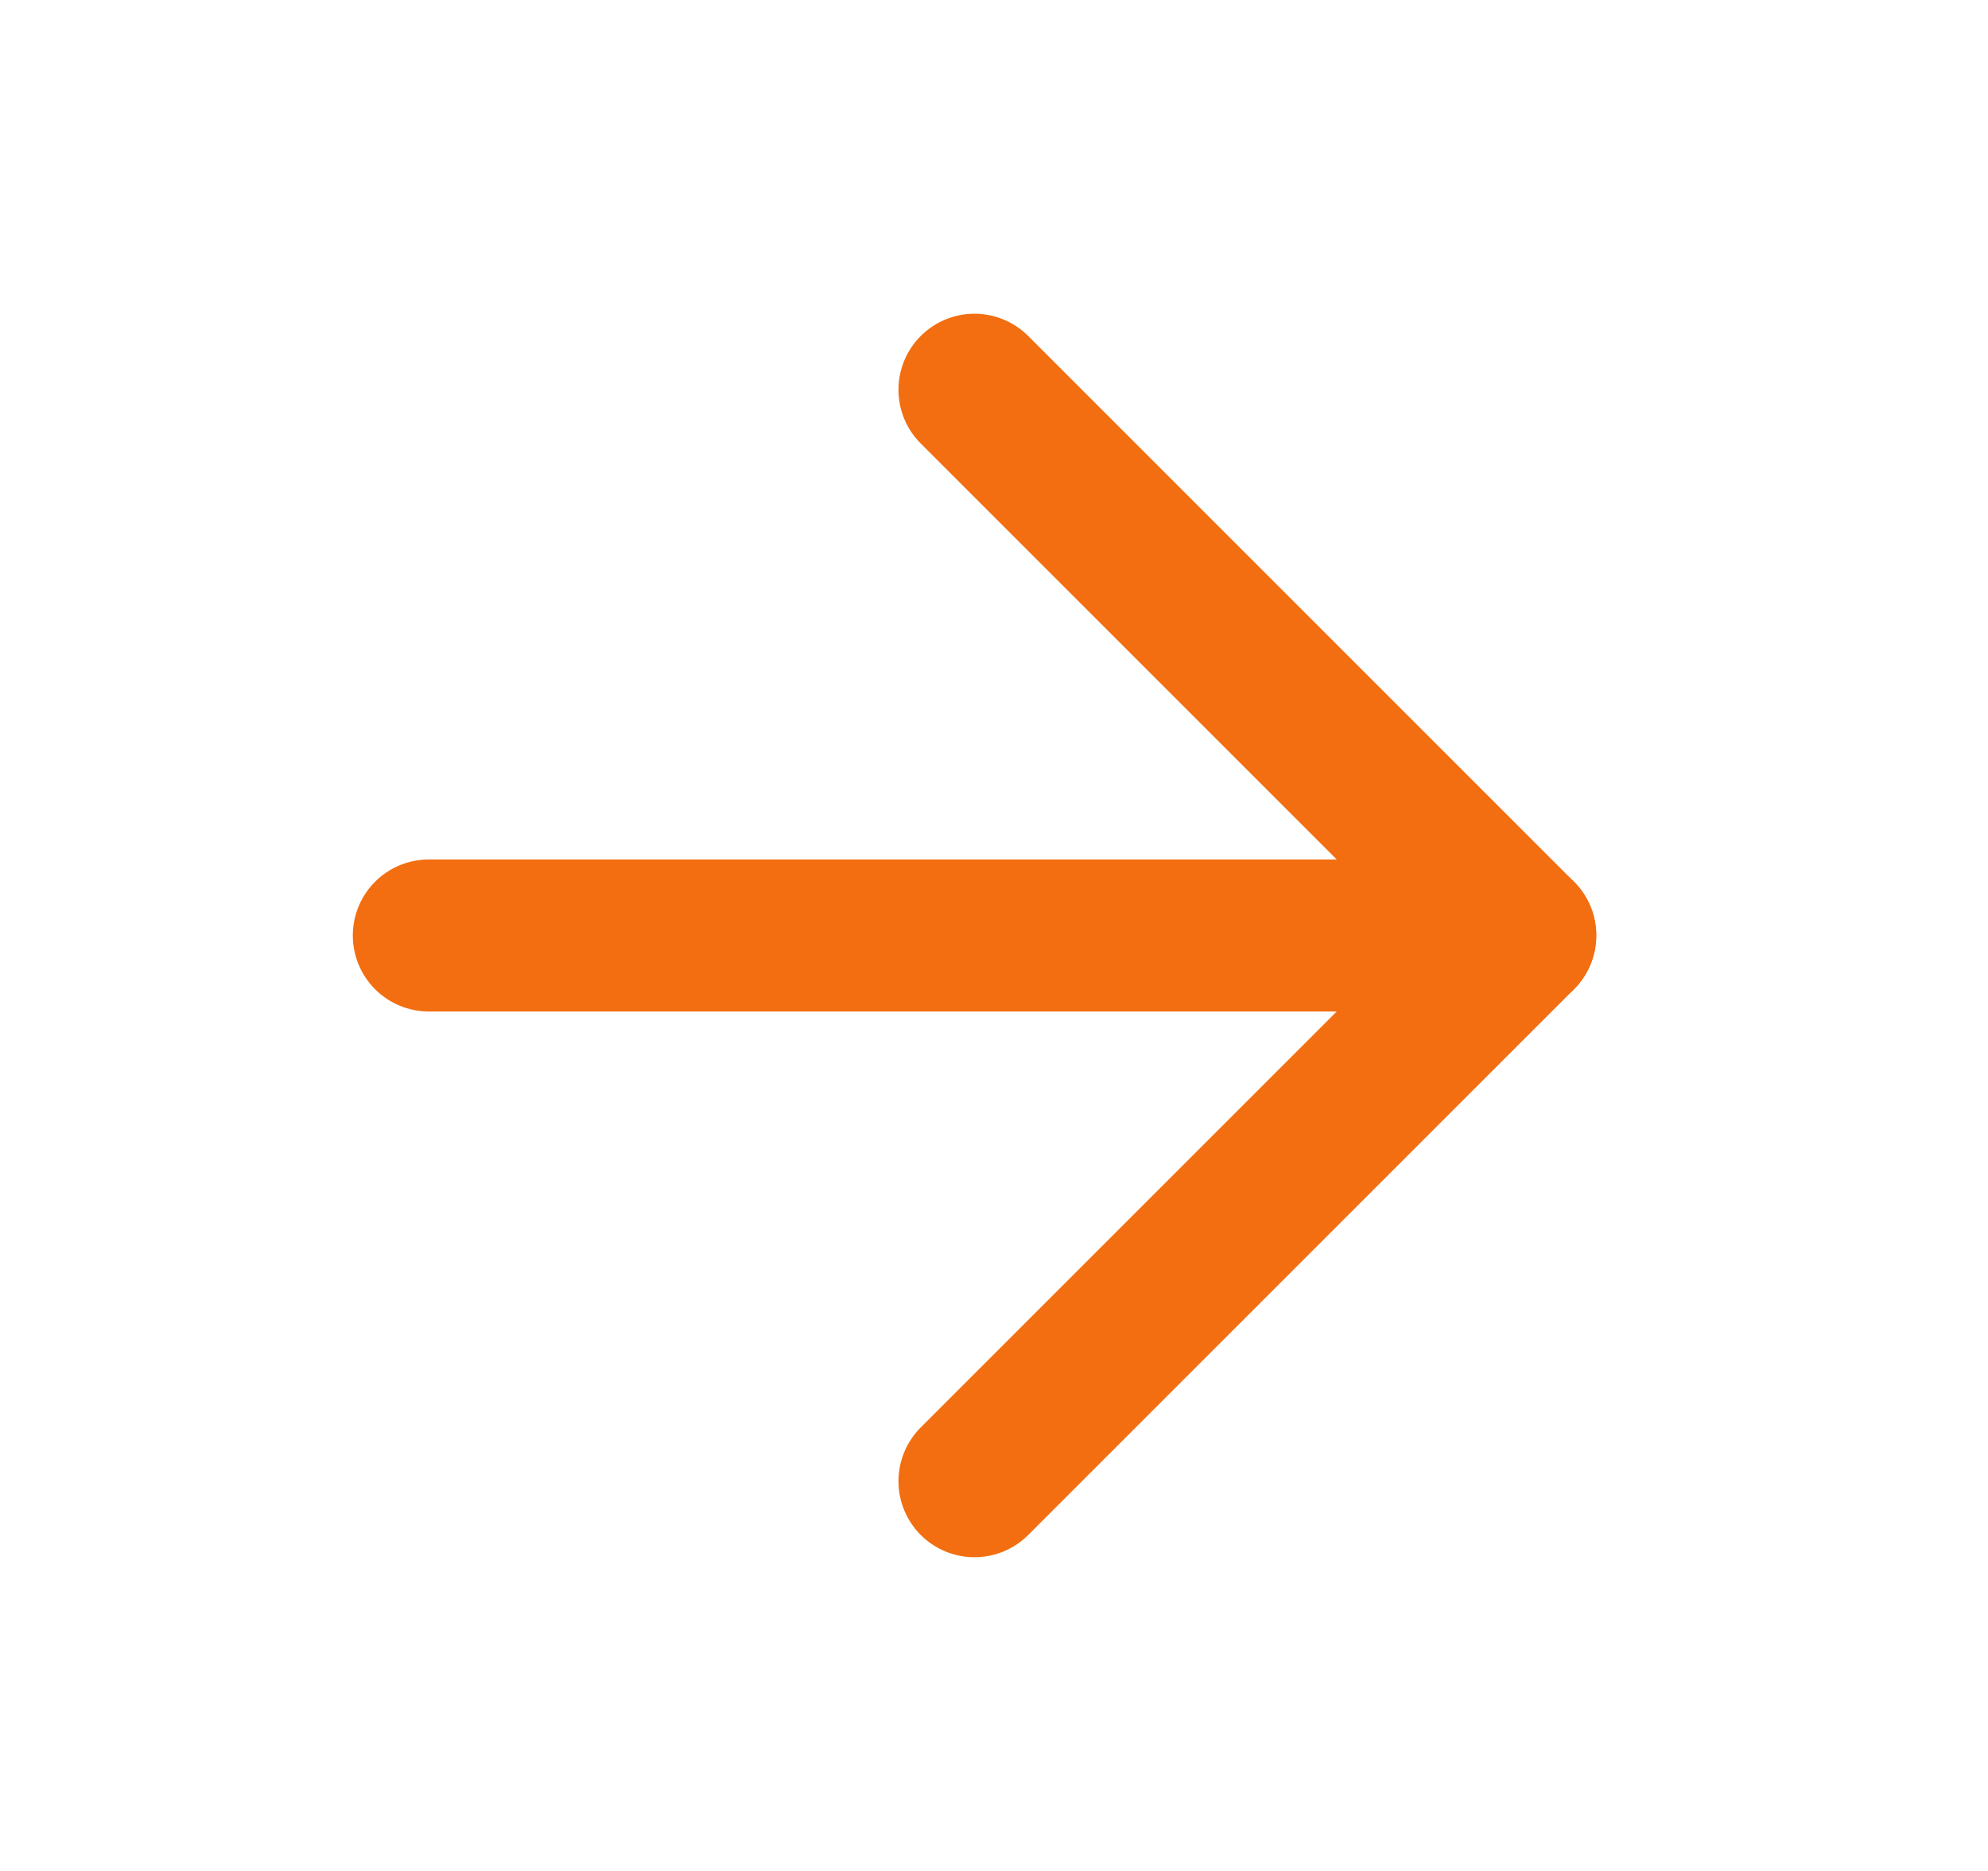
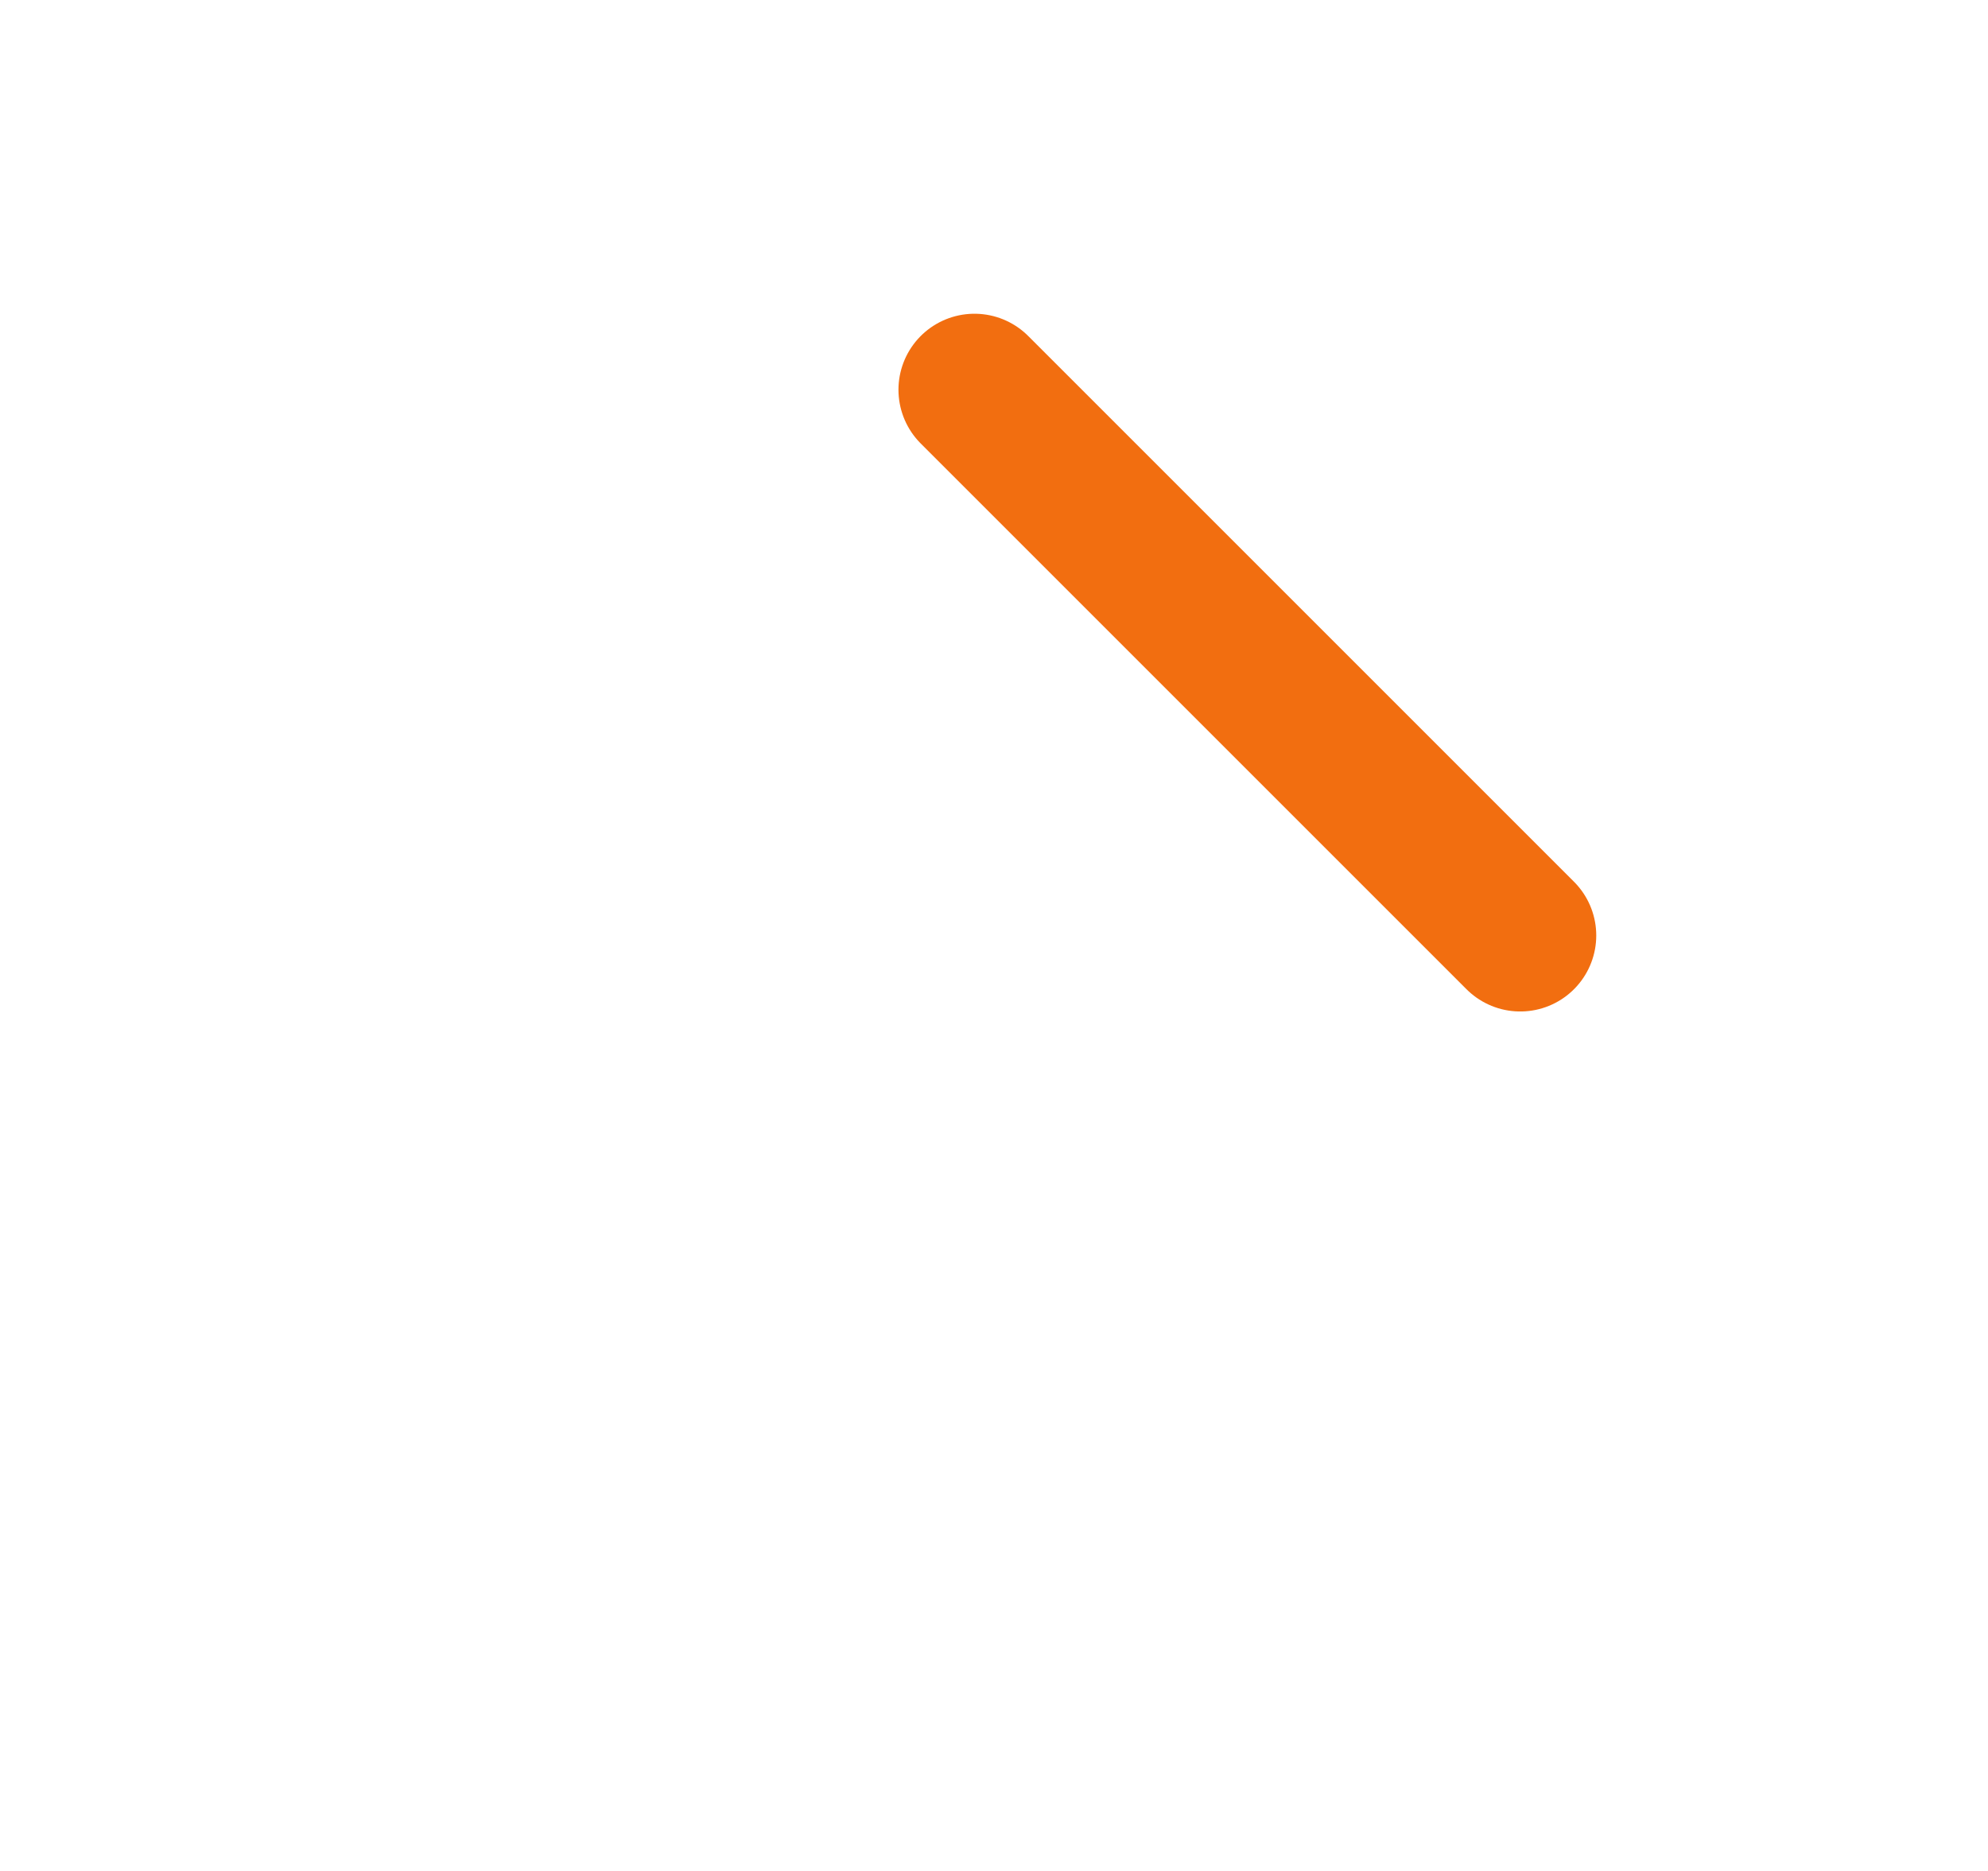
<svg xmlns="http://www.w3.org/2000/svg" width="17" height="16" viewBox="0 0 17 16" fill="none">
  <g id="Component 1">
-     <path id="Vector" d="M3.667 8H13" stroke="#F26E10" stroke-width="1.3" stroke-linecap="round" stroke-linejoin="round" />
-     <path id="Vector_2" d="M8.333 3.333L13 8L8.333 12.667" stroke="#F26E10" stroke-width="1.3" stroke-linecap="round" stroke-linejoin="round" />
+     <path id="Vector_2" d="M8.333 3.333L13 8" stroke="#F26E10" stroke-width="1.3" stroke-linecap="round" stroke-linejoin="round" />
  </g>
</svg>